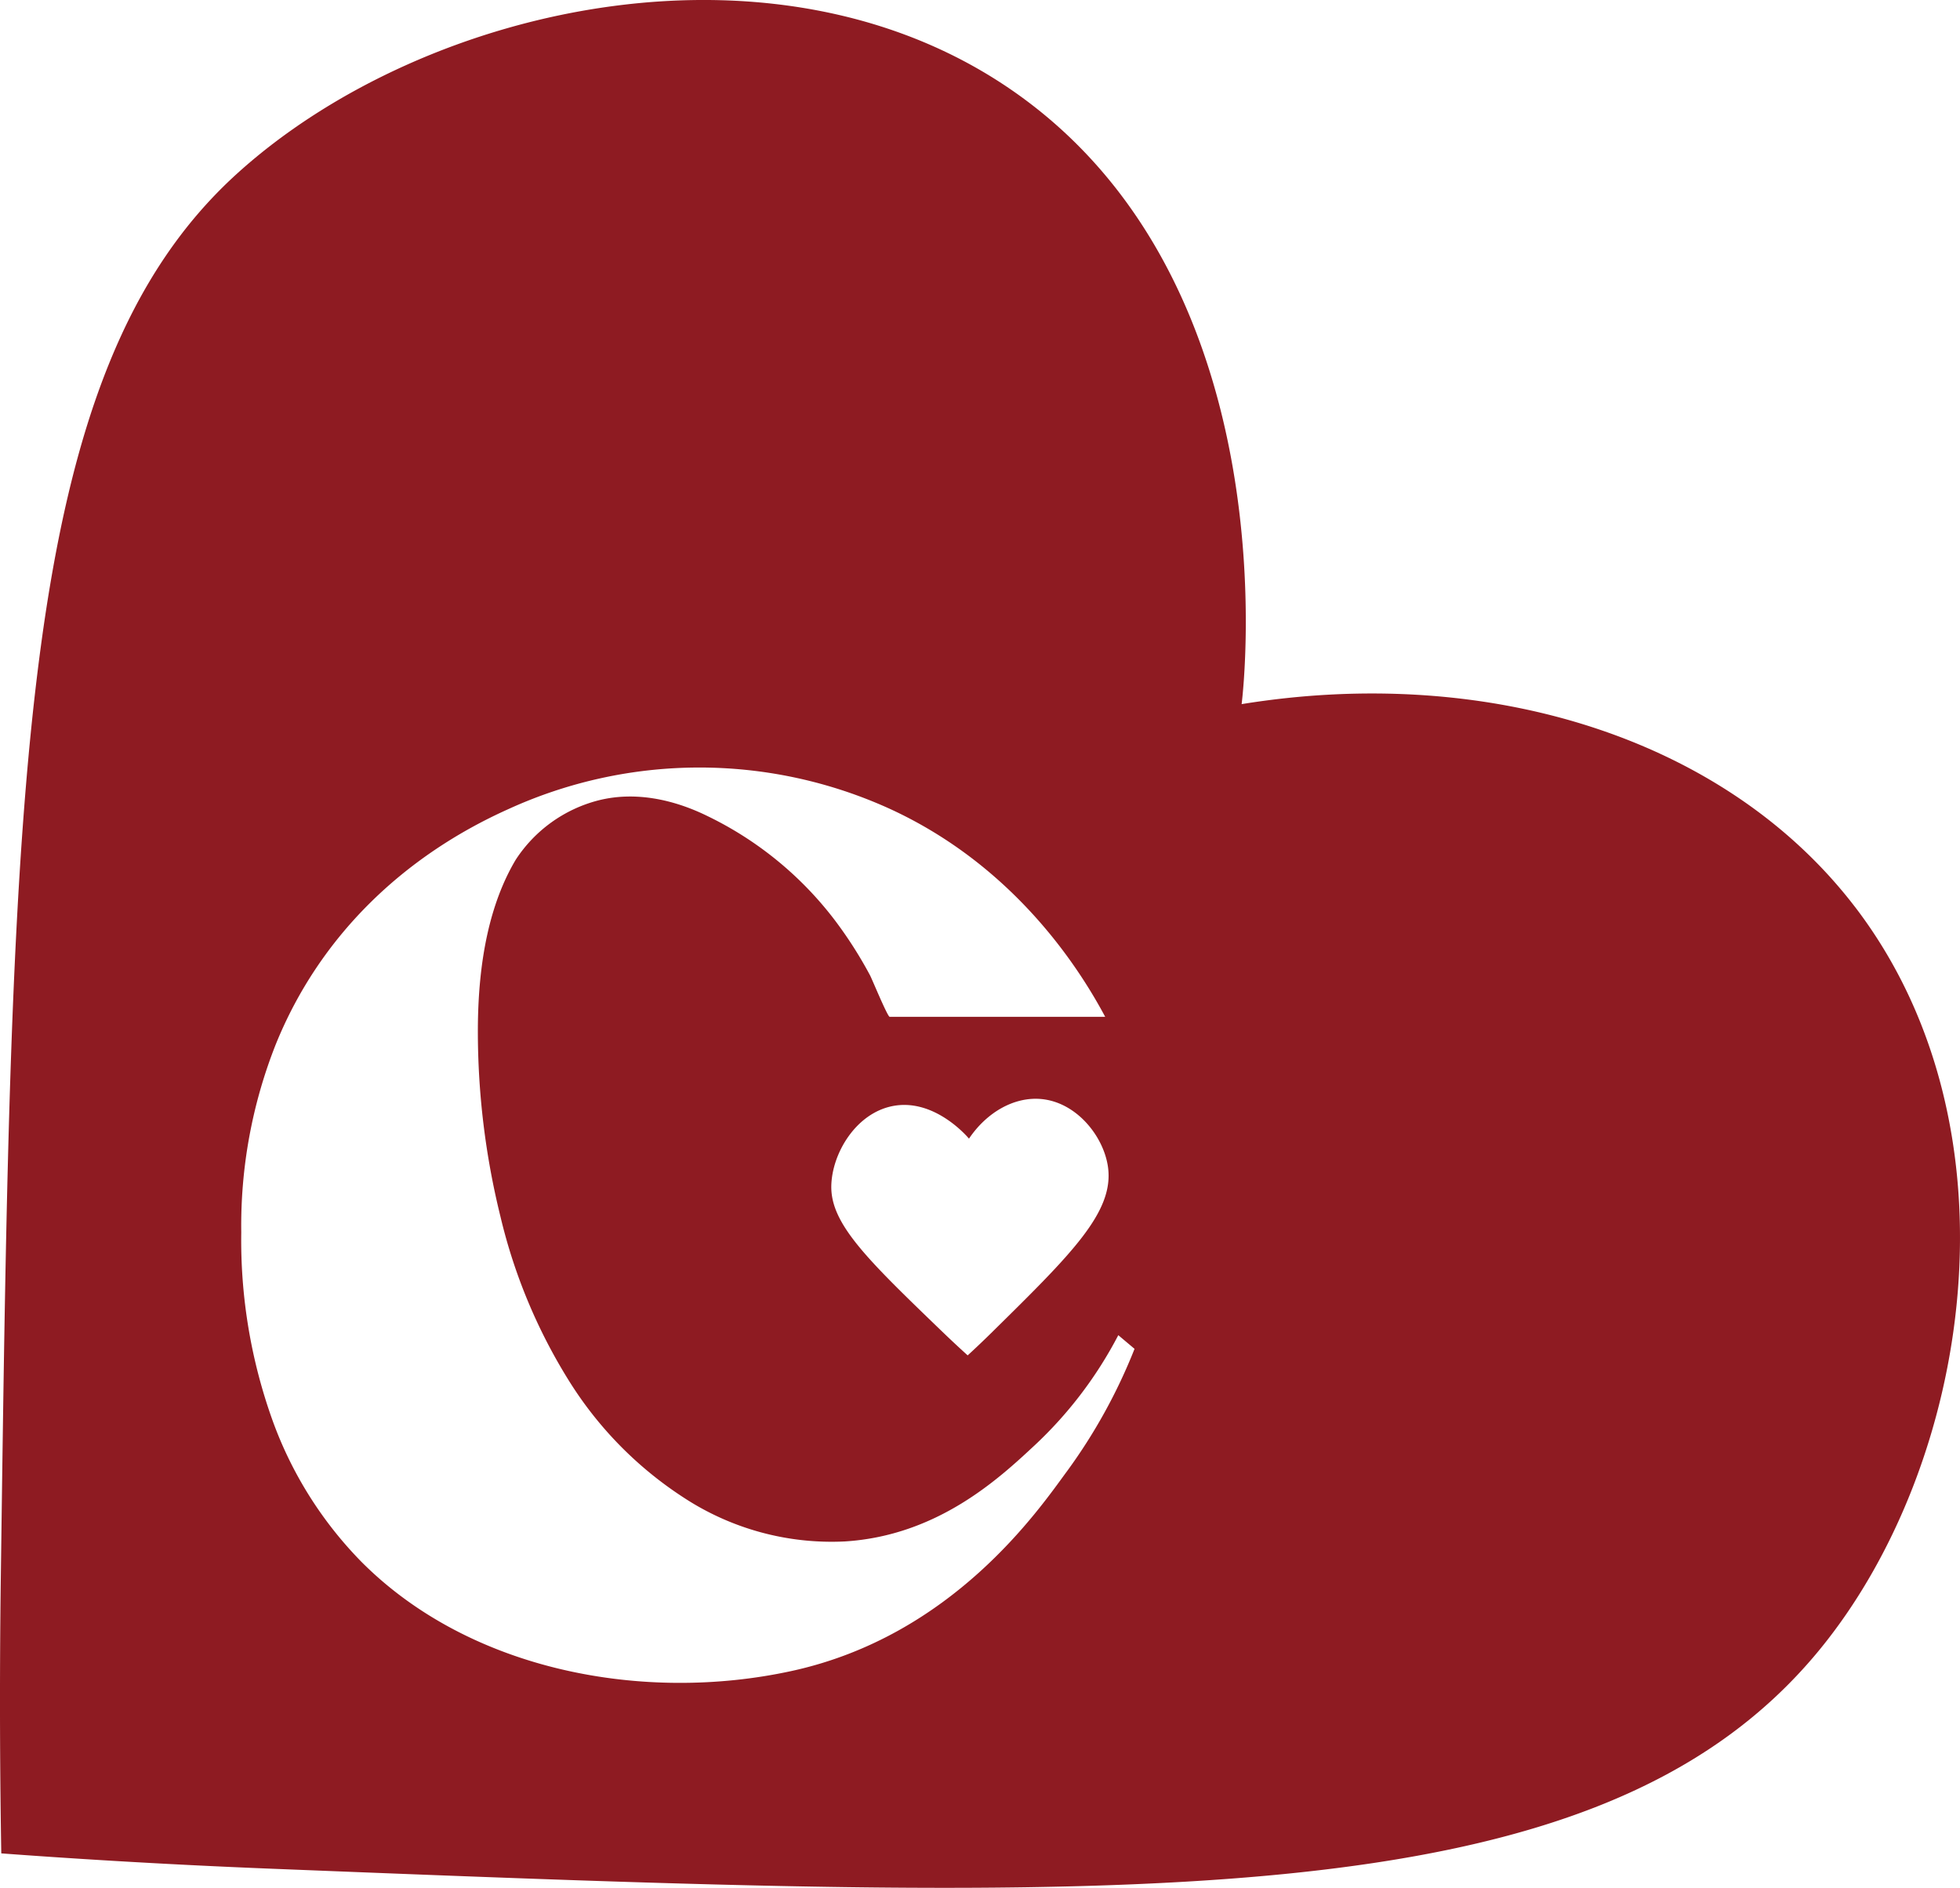
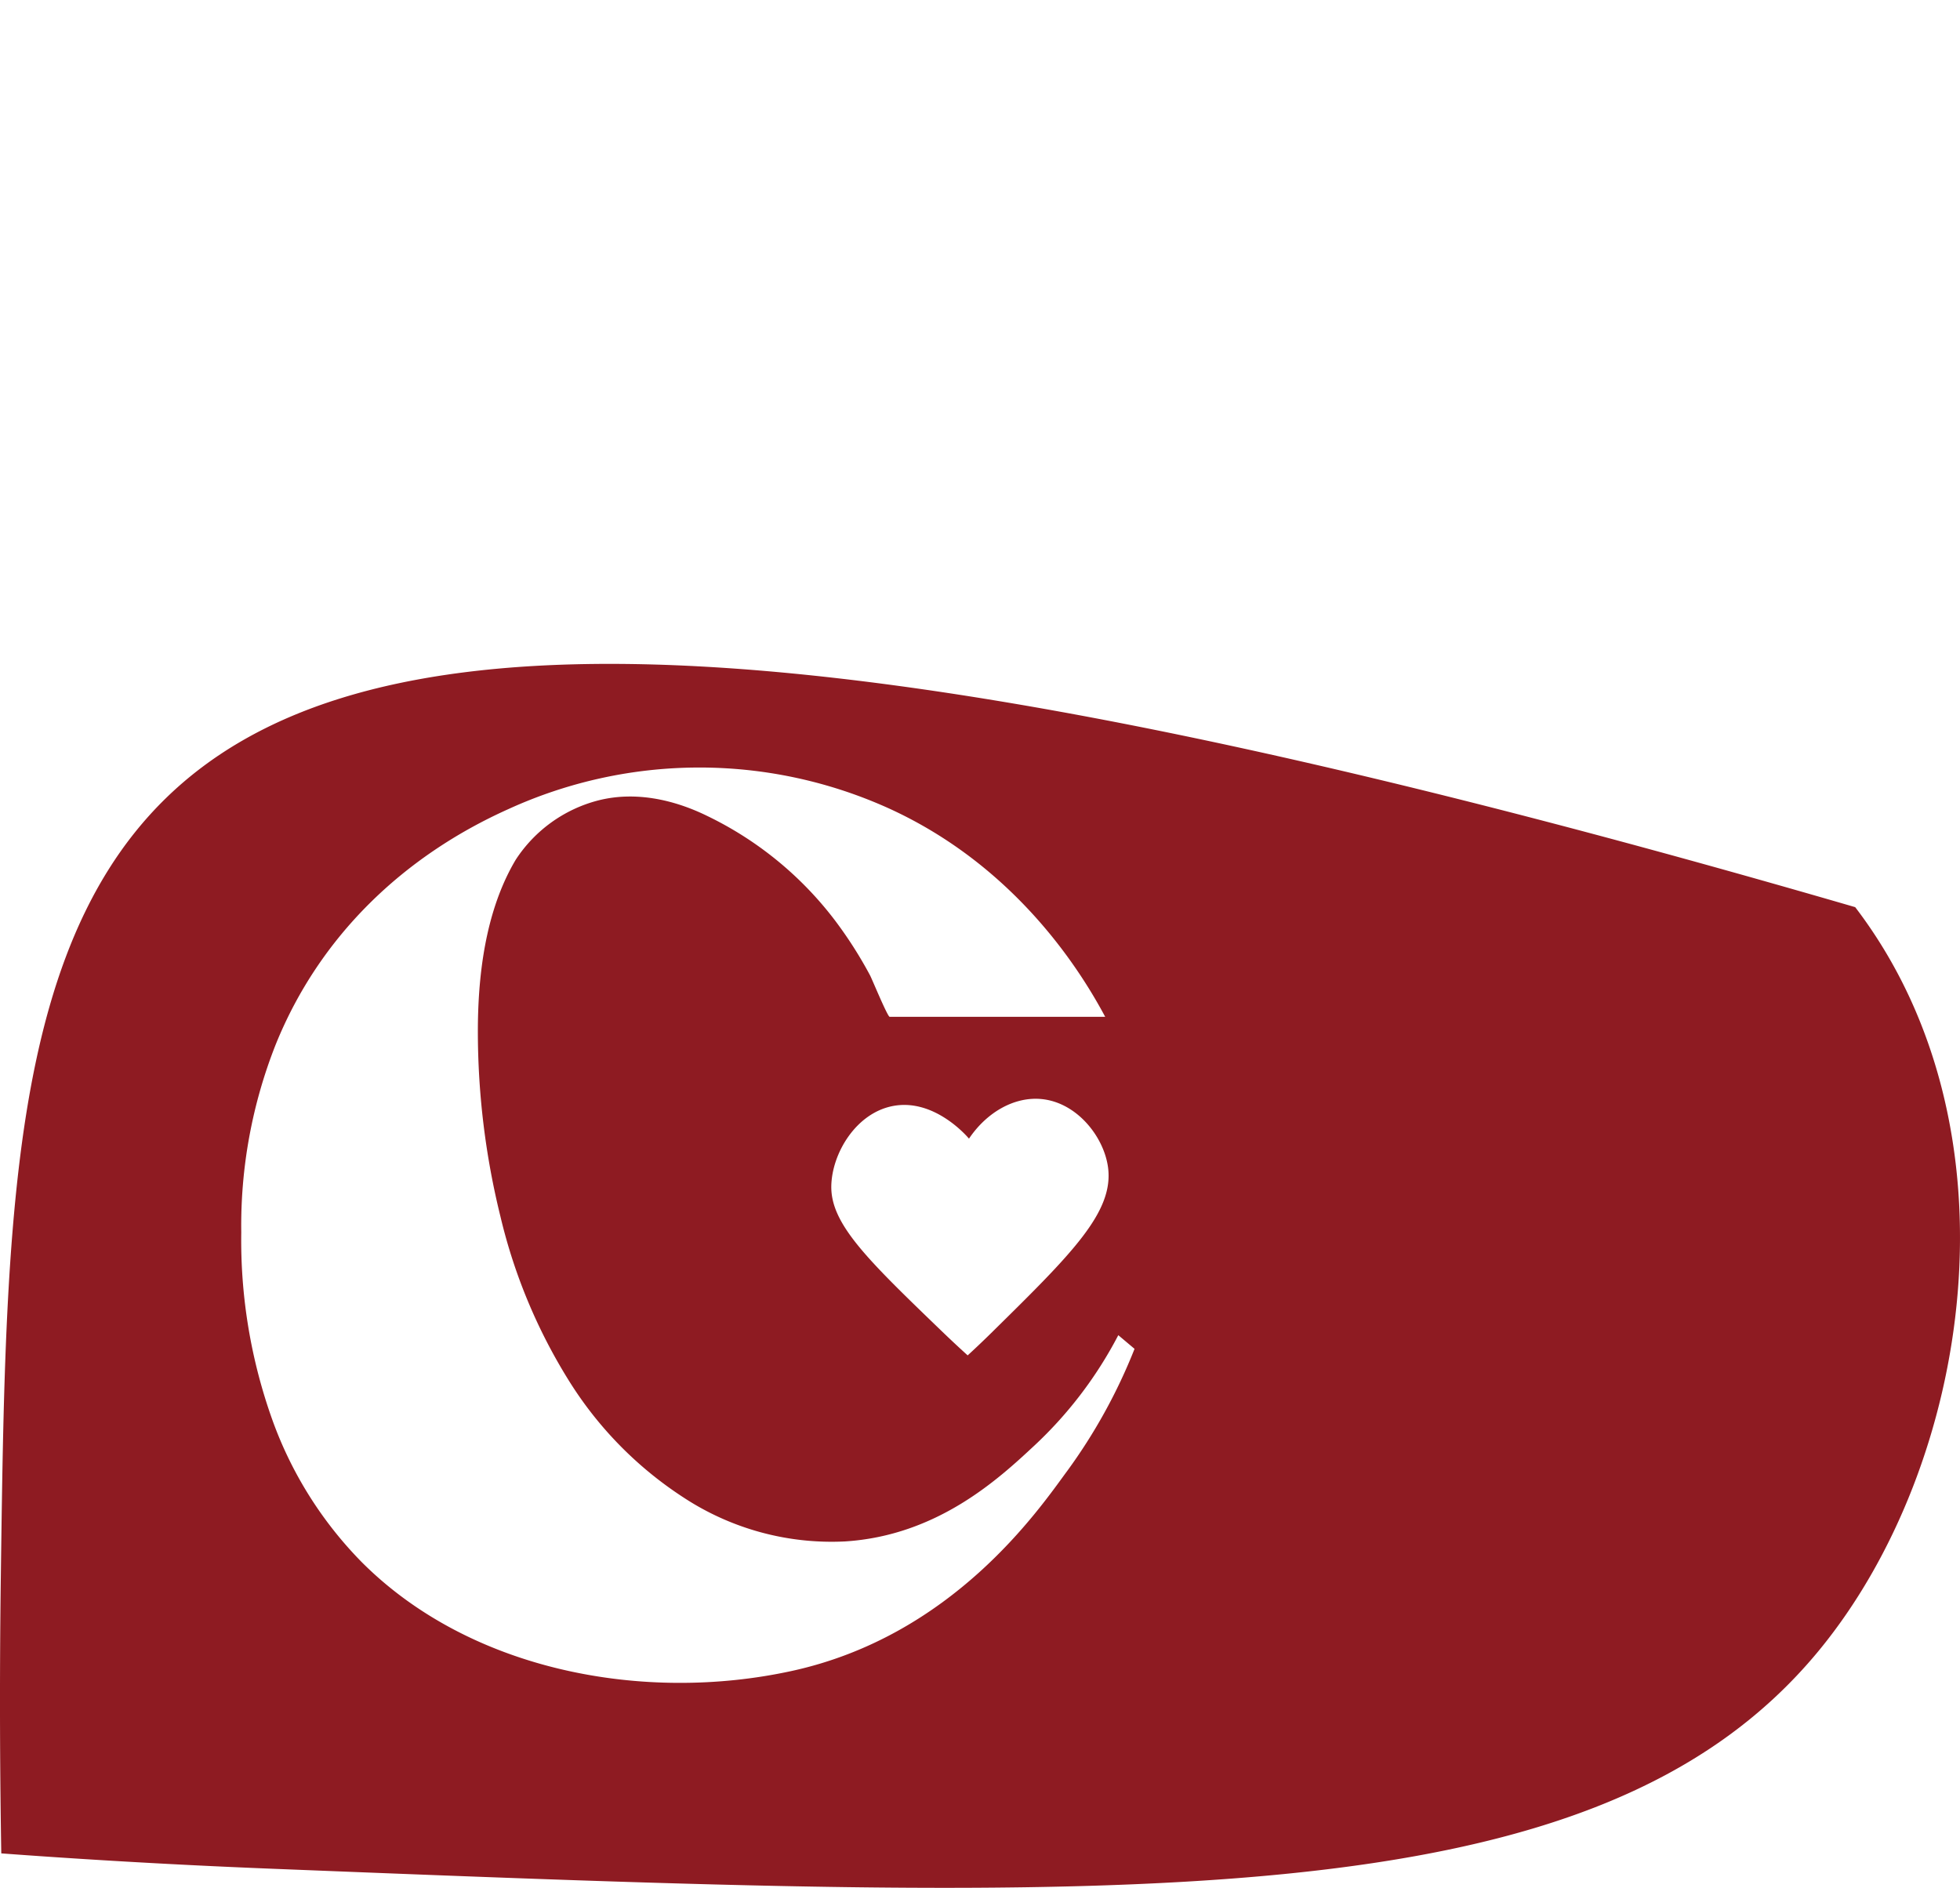
<svg xmlns="http://www.w3.org/2000/svg" width="224" height="215.74" viewBox="0 0 224 215.74">
-   <path id="COLLAB_BRANDMARK_SERCE_CHERRY" data-name="COLLAB BRANDMARK SERCE CHERRY" d="M397.373,319.055c-14.752-19.292-41.887-27.777-70.117-23.2.33-2.666,5.131-46.849-24.7-69.041-27.245-20.266-68.514-11.136-90.092,8.4C187.311,257.982,186.69,303.82,185.45,395.5c-.175,12.951-.081,23.831.051,31.69,7.1.525,17.853,1.235,30.931,1.754,98.3,3.9,151.229,6,176.727-24.849,17.526-21.2,23.558-59.747,4.214-85.044Zm-98.552,48.487c-1.195,1.177-2.2,2.12-2.876,2.737-.747-.676-1.772-1.622-2.967-2.773-8.462-8.154-12.694-12.232-12.617-16.579.066-3.73,2.831-8.389,7.115-9.159,4.691-.843,8.4,3.48,8.62,3.744,2.047-3.041,5.22-4.834,8.316-4.522,4.061.41,7.135,4.353,7.581,7.85.649,5.088-4.189,9.852-13.172,18.7Zm8.459,16c-3.254,4.434-13.08,18.814-31.485,22.811-16.8,3.649-36.61.039-49.072-12.42a44.735,44.735,0,0,1-10.208-16.186,60.928,60.928,0,0,1-3.587-21.52,56.256,56.256,0,0,1,3.955-21.52c4.992-12.309,14.543-21.461,26.584-26.86a52.52,52.52,0,0,1,43.4-.109c14.69,6.669,22.093,18.8,24.795,23.849H287.029c-.238,0-2.024-4.336-2.241-4.74a47.964,47.964,0,0,0-4.054-6.337,40.346,40.346,0,0,0-14.543-11.872c-3.825-1.875-8.228-2.854-12.46-1.78a16.044,16.044,0,0,0-9.441,6.788q-4.324,7.267-4.322,19.59a88.265,88.265,0,0,0,2.575,21.152,62.747,62.747,0,0,0,7.817,18.762,43.033,43.033,0,0,0,13.059,13.334,30.841,30.841,0,0,0,18.484,5.058c10.611-.66,17.636-7.2,21.684-10.972a46.824,46.824,0,0,0,9.574-12.6l1.856,1.563a62.861,62.861,0,0,1-7.736,14.011Z" transform="translate(-185.355 -215.389)" fill="#8e1b22" />
+   <path id="COLLAB_BRANDMARK_SERCE_CHERRY" data-name="COLLAB BRANDMARK SERCE CHERRY" d="M397.373,319.055C187.311,257.982,186.69,303.82,185.45,395.5c-.175,12.951-.081,23.831.051,31.69,7.1.525,17.853,1.235,30.931,1.754,98.3,3.9,151.229,6,176.727-24.849,17.526-21.2,23.558-59.747,4.214-85.044Zm-98.552,48.487c-1.195,1.177-2.2,2.12-2.876,2.737-.747-.676-1.772-1.622-2.967-2.773-8.462-8.154-12.694-12.232-12.617-16.579.066-3.73,2.831-8.389,7.115-9.159,4.691-.843,8.4,3.48,8.62,3.744,2.047-3.041,5.22-4.834,8.316-4.522,4.061.41,7.135,4.353,7.581,7.85.649,5.088-4.189,9.852-13.172,18.7Zm8.459,16c-3.254,4.434-13.08,18.814-31.485,22.811-16.8,3.649-36.61.039-49.072-12.42a44.735,44.735,0,0,1-10.208-16.186,60.928,60.928,0,0,1-3.587-21.52,56.256,56.256,0,0,1,3.955-21.52c4.992-12.309,14.543-21.461,26.584-26.86a52.52,52.52,0,0,1,43.4-.109c14.69,6.669,22.093,18.8,24.795,23.849H287.029c-.238,0-2.024-4.336-2.241-4.74a47.964,47.964,0,0,0-4.054-6.337,40.346,40.346,0,0,0-14.543-11.872c-3.825-1.875-8.228-2.854-12.46-1.78a16.044,16.044,0,0,0-9.441,6.788q-4.324,7.267-4.322,19.59a88.265,88.265,0,0,0,2.575,21.152,62.747,62.747,0,0,0,7.817,18.762,43.033,43.033,0,0,0,13.059,13.334,30.841,30.841,0,0,0,18.484,5.058c10.611-.66,17.636-7.2,21.684-10.972a46.824,46.824,0,0,0,9.574-12.6l1.856,1.563a62.861,62.861,0,0,1-7.736,14.011Z" transform="translate(-185.355 -215.389)" fill="#8e1b22" />
</svg>